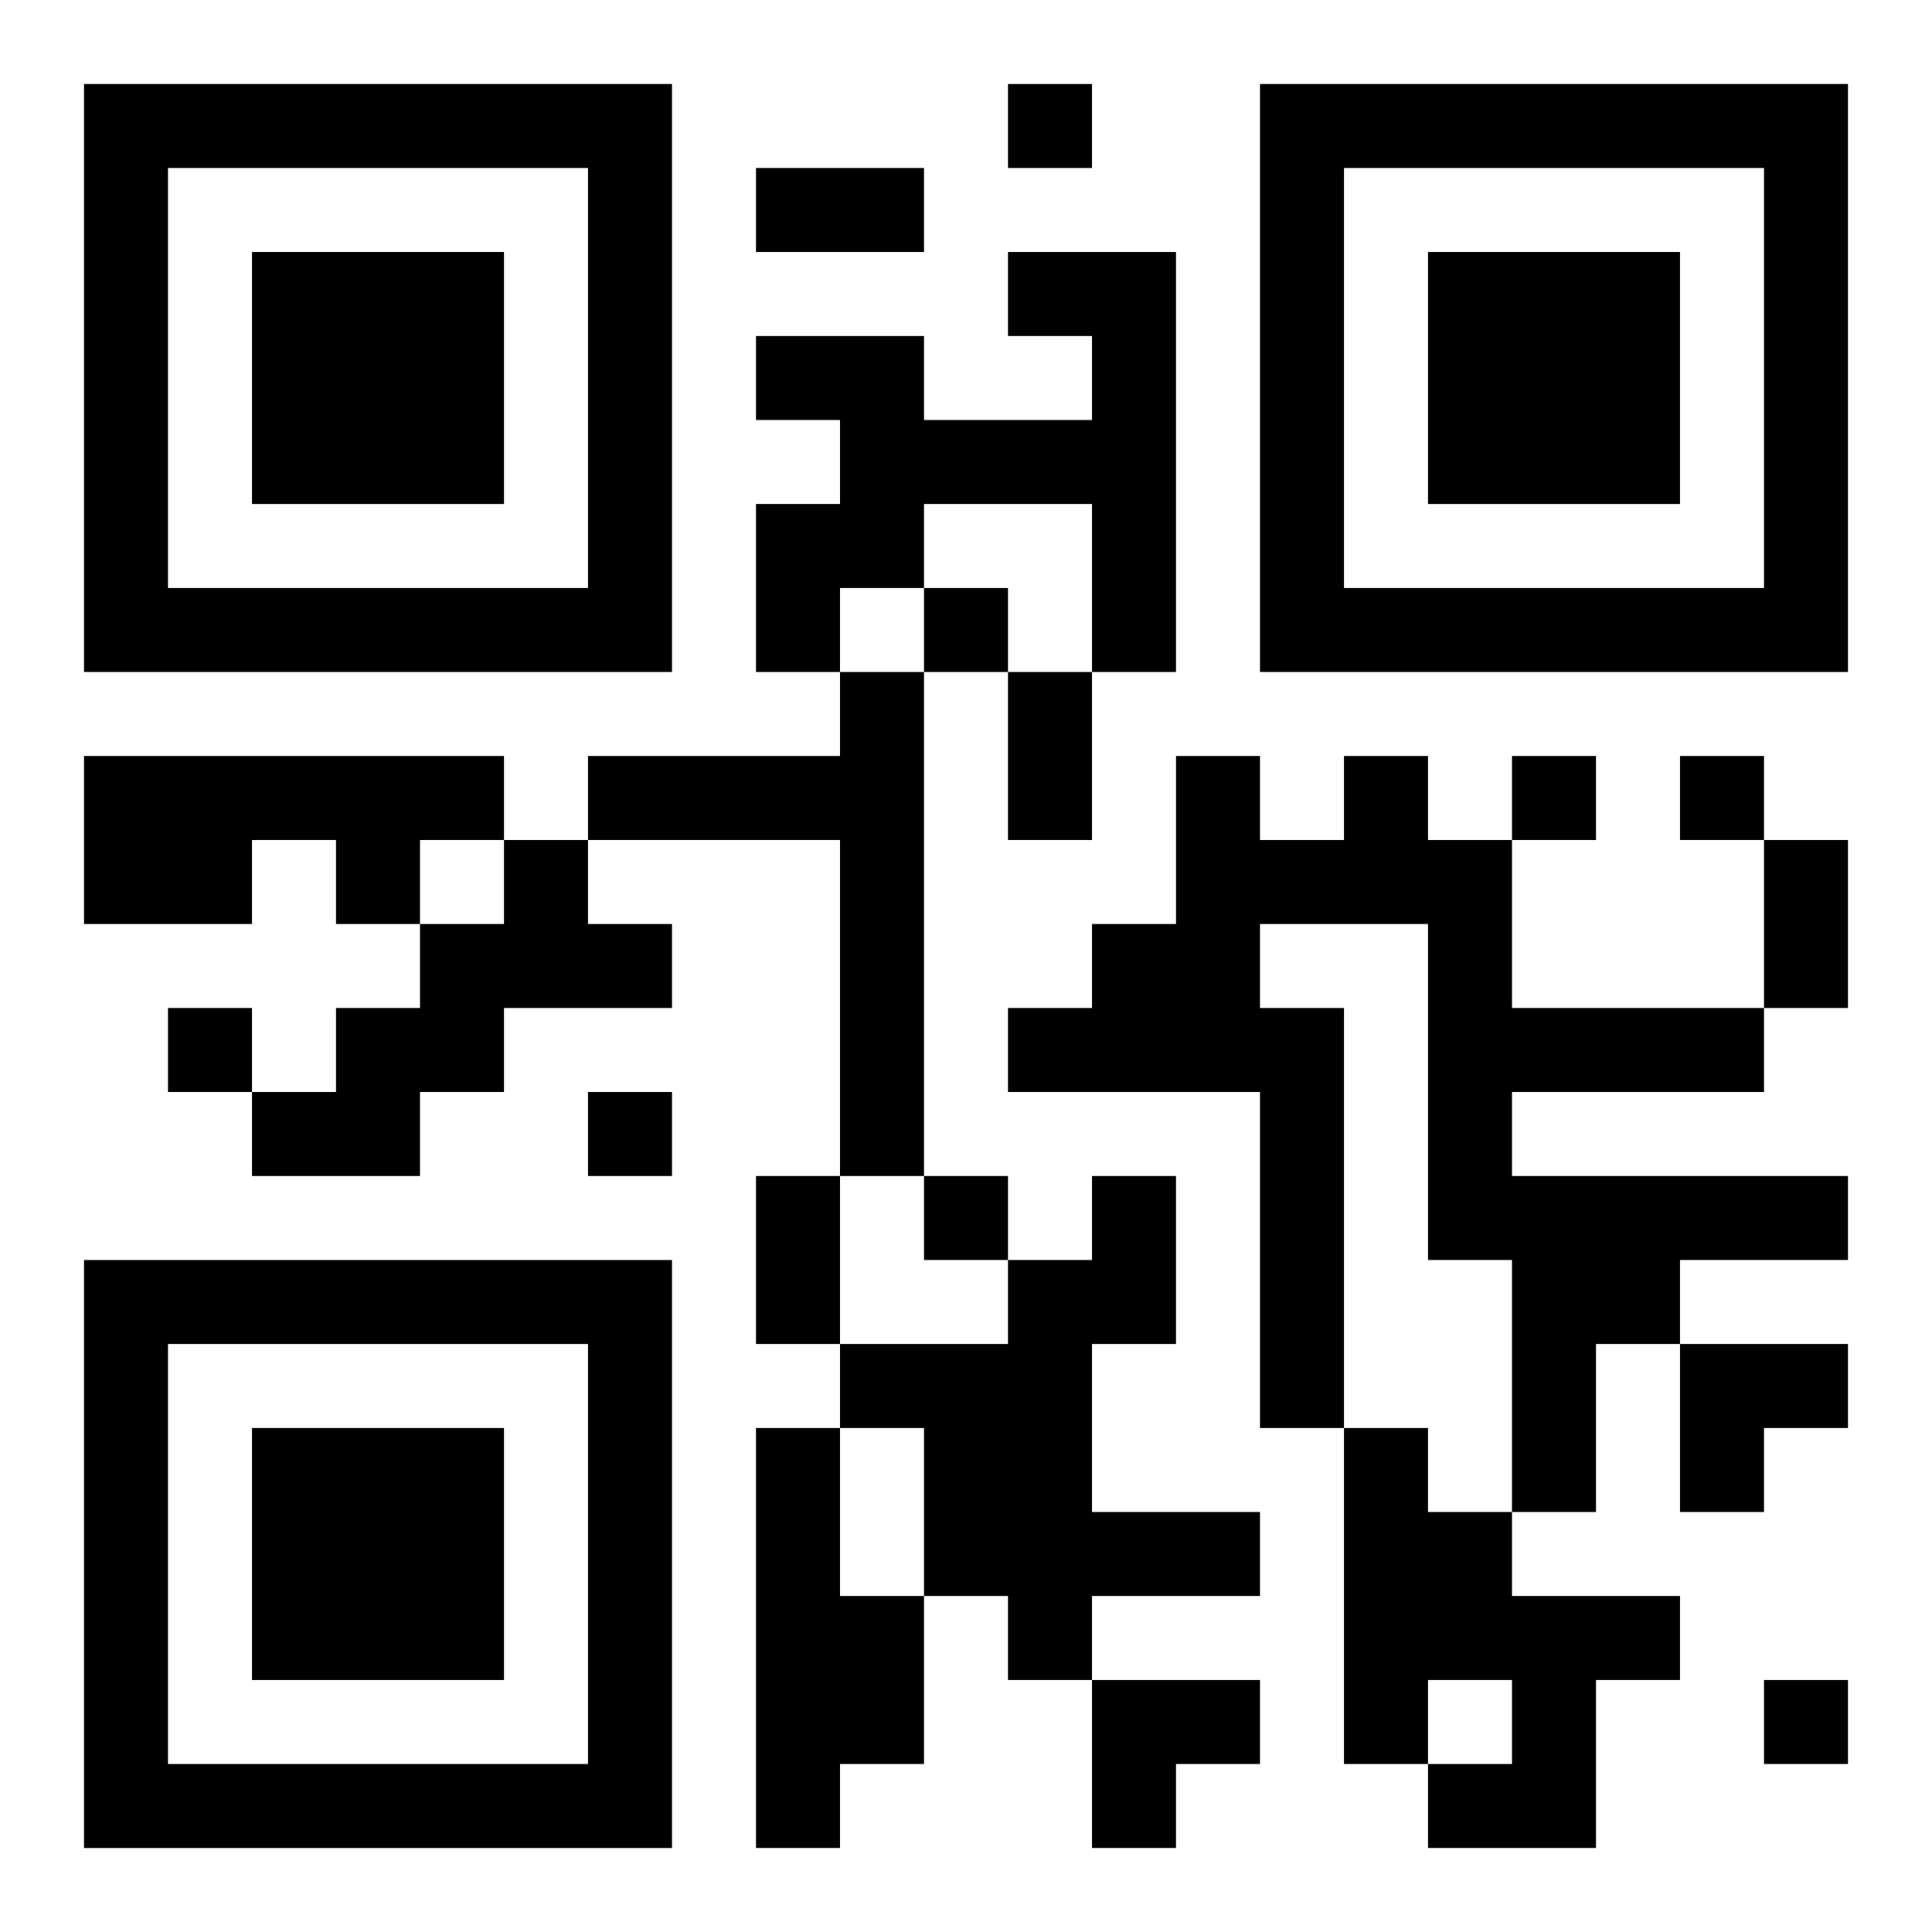
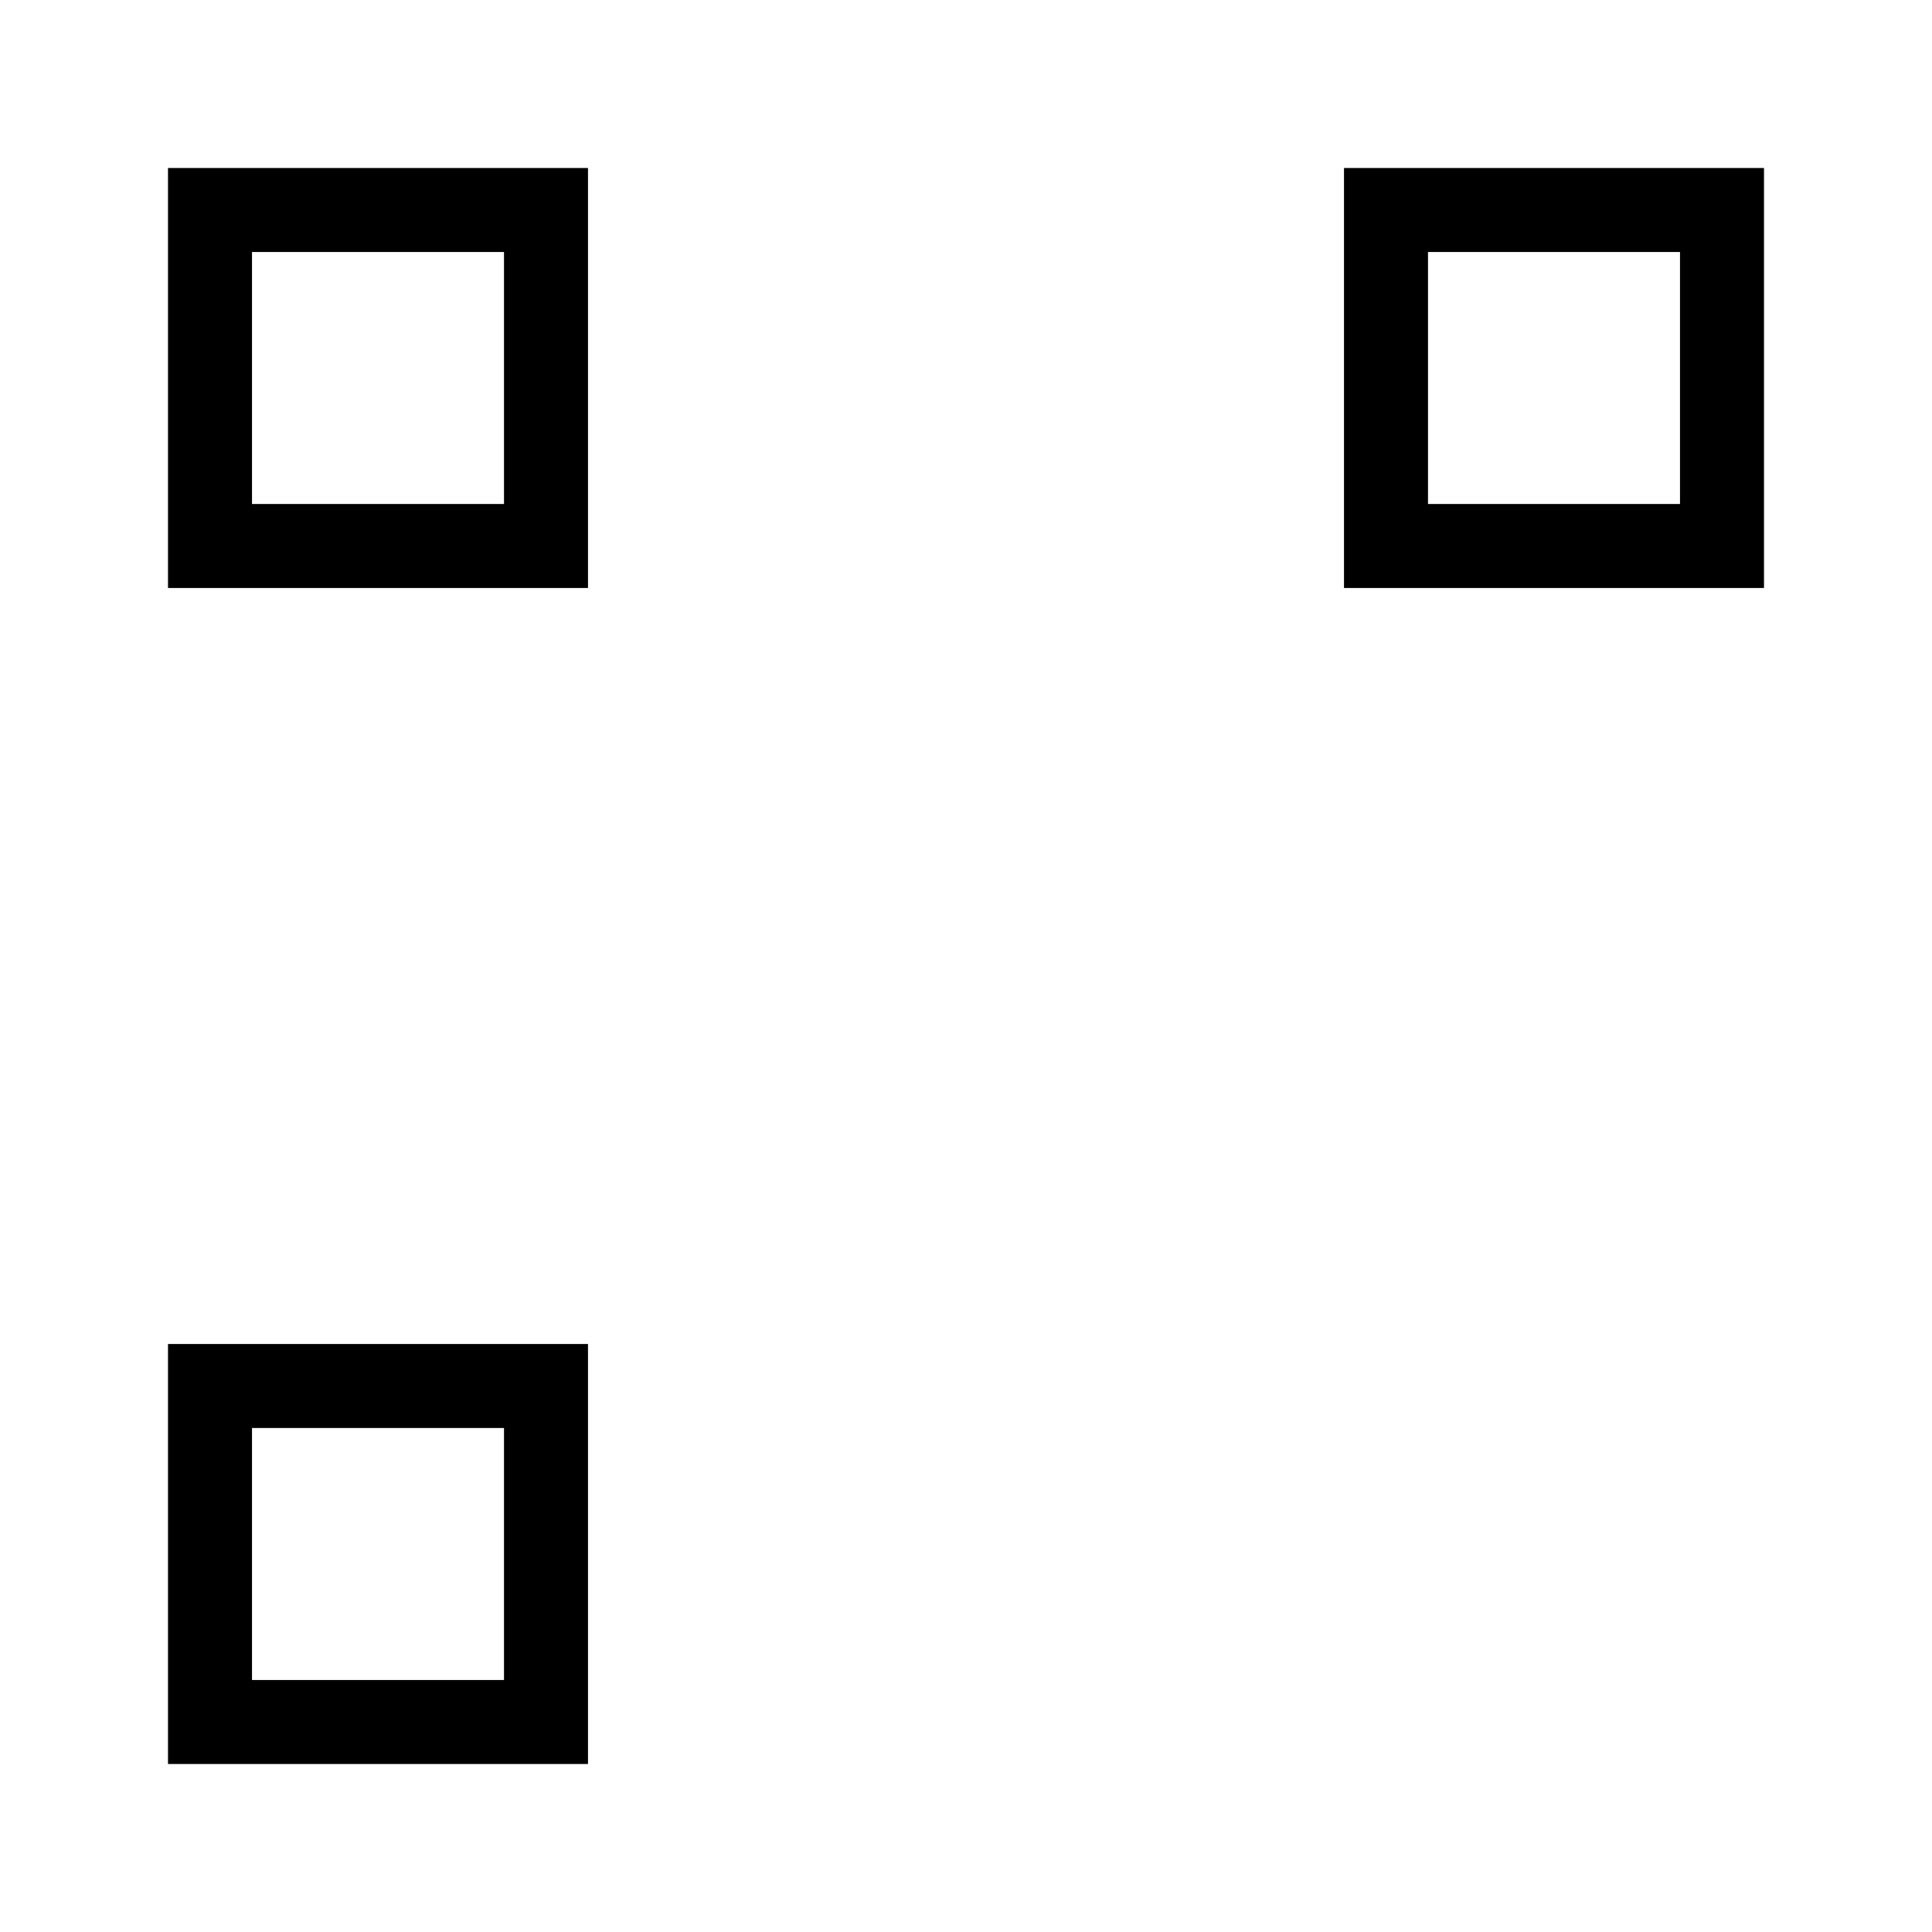
<svg xmlns="http://www.w3.org/2000/svg" xmlns:xlink="http://www.w3.org/1999/xlink" width="250" height="250" baseProfile="full" version="1.1" viewBox="-1 -1 23 23">
  <symbol id="a">
-     <path d="m0 7v7h7v-7h-7zm1 1h5v5h-5v-5zm1 1v3h3v-3h-3z" />
+     <path d="m0 7v7h7h-7zm1 1h5v5h-5v-5zm1 1v3h3v-3h-3z" />
  </symbol>
  <use y="-7" xlink:href="#a" />
  <use y="7" xlink:href="#a" />
  <use x="14" y="-7" xlink:href="#a" />
-   <path d="m11 2h2v5h-1v-2h-2v1h-1v1h-1v-2h1v-1h-1v-1h2v1h2v-1h-1v-1m-2 5h1v6h-1v-4h-3v-1h3v-1m-9 1h5v1h-1v1h-1v-1h-1v1h-2v-2m15 0h1v1h1v2h3v1h-3v1h4v1h-2v1h-1v2h-1v-3h-1v-4h-2v1h1v5h-1v-4h-3v-1h1v-1h1v-2h1v1h1v-1m-10 1h1v1h1v1h-2v1h-1v1h-2v-1h1v-1h1v-1h1v-1m7 4h1v2h-1v2h2v1h-2v1h-1v-1h-1v-2h-1v-1h2v-1h1v-1m-4 3h1v2h1v2h-1v1h-1v-5m7 0h1v1h1v1h2v1h-1v2h-2v-1h1v-1h-1v1h-1v-4m-4-16v1h1v-1h-1m-1 6v1h1v-1h-1m7 2v1h1v-1h-1m2 0v1h1v-1h-1m-18 3v1h1v-1h-1m5 1v1h1v-1h-1m4 1v1h1v-1h-1m10 6v1h1v-1h-1m-12-18h2v1h-2v-1m3 6h1v2h-1v-2m9 2h1v2h-1v-2m-12 4h1v2h-1v-2m11 2h2v1h-1v1h-1zm-7 4h2v1h-1v1h-1z" />
</svg>